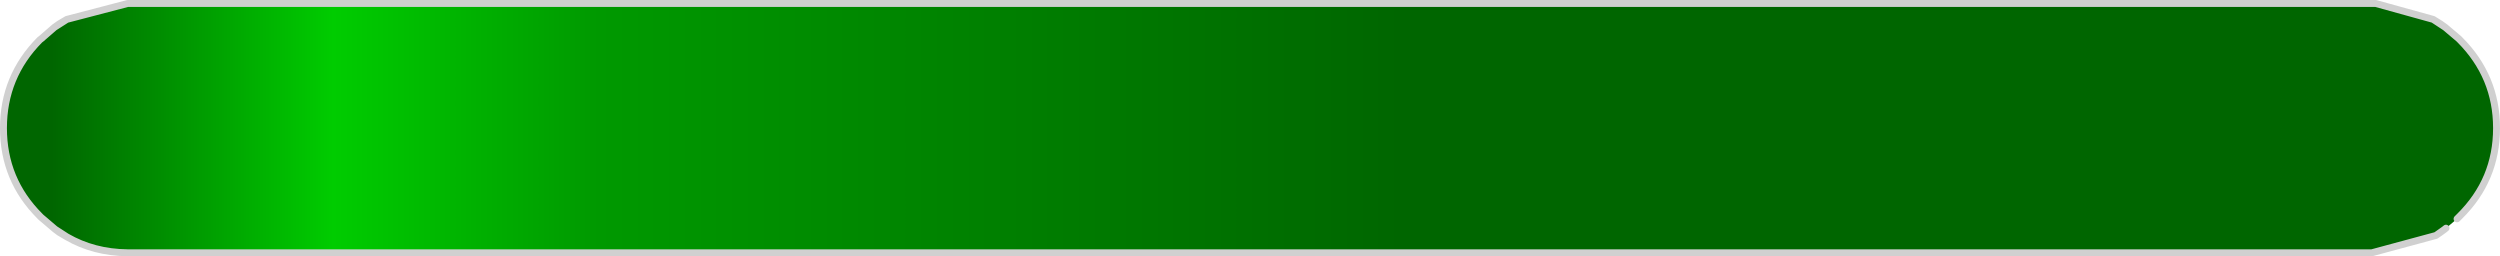
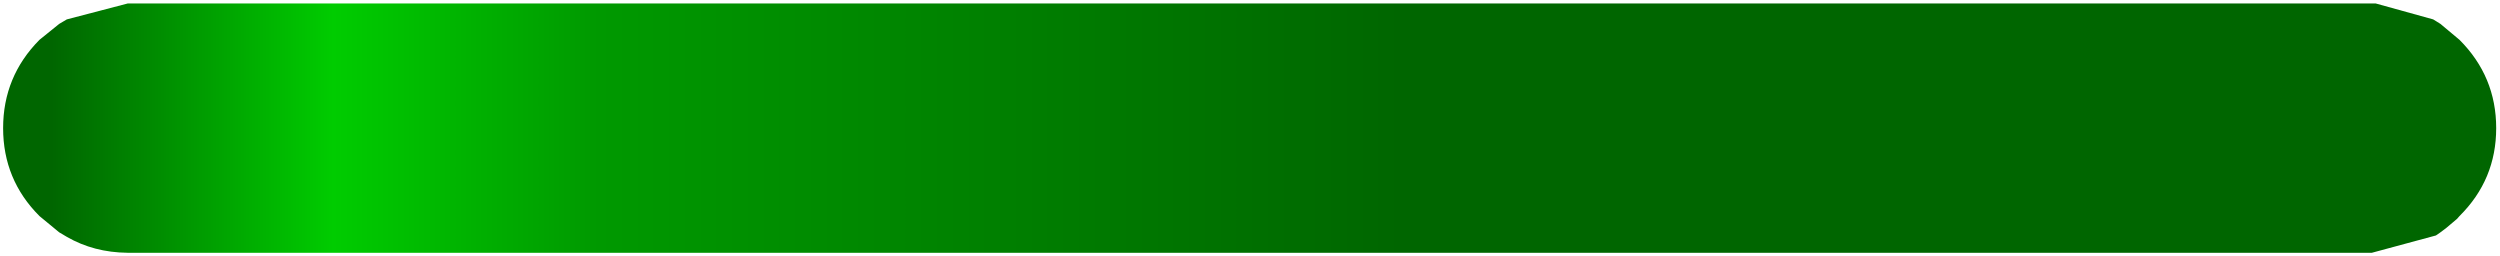
<svg xmlns="http://www.w3.org/2000/svg" height="37.0px" width="361.0px">
  <g transform="matrix(1.0, 0.0, 0.0, 1.0, 180.5, 18.5)">
    <path d="M171.9 -15.05 L174.65 -12.75 Q179.95 -7.45 179.95 0.0 179.95 7.45 174.65 12.7 L174.3 13.1 172.7 14.45 171.9 15.05 171.25 15.5 162.0 18.0 -162.05 18.0 -162.1 18.0 Q-166.95 17.95 -170.85 15.7 L-171.95 15.05 -174.8 12.7 Q-180.05 7.45 -180.05 0.0 -180.05 -7.45 -174.8 -12.75 L-171.95 -15.05 -170.85 -15.7 -162.05 -18.0 162.0 -18.0 162.2 -18.0 162.4 -18.0 162.55 -18.0 170.85 -15.7 171.9 -15.05 M-171.95 15.05 L-172.55 14.6 -174.25 13.15 -174.55 12.9 -174.75 12.7 Q-180.0 7.45 -180.0 0.0 -180.0 -7.45 -174.75 -12.75 L-174.55 -12.9 -172.65 -14.55 -171.95 -15.05 -172.65 -14.55 -170.85 -15.7 -172.65 -14.55 -174.55 -12.9 -174.75 -12.75 Q-180.0 -7.45 -180.0 0.0 -180.0 7.45 -174.75 12.7 L-174.55 12.9 -174.25 13.15 -172.55 14.6 -170.85 15.7 -172.55 14.6 -171.95 15.05" fill="url(#gradient0)" fill-rule="evenodd" stroke="none" />
-     <path d="M174.3 13.1 L174.7 12.7 Q180.0 7.45 180.0 0.0 180.0 -7.45 174.7 -12.75 L174.55 -12.9 172.6 -14.55 171.9 -15.05 170.85 -15.7 172.6 -14.55 M172.7 14.45 L172.45 14.65 171.25 15.5 162.0 18.0 -162.05 18.0 -162.1 18.0 Q-166.95 17.95 -170.85 15.7 L-171.95 15.05 -172.55 14.6 -170.85 15.7 M-171.95 -15.05 L-170.85 -15.7 -162.05 -18.0 162.0 -18.0 162.2 -18.0 162.4 -18.0 162.55 -18.0 170.85 -15.7 M171.25 15.5 L171.9 15.05 172.45 14.65 M-171.95 -15.05 L-172.65 -14.55 -170.85 -15.7 M-172.65 -14.55 L-174.55 -12.9 -174.75 -12.75 Q-180.0 -7.45 -180.0 0.0 -180.0 7.45 -174.75 12.7 L-174.55 12.9 -174.25 13.15 -172.55 14.6" fill="none" stroke="#d0d0d0" stroke-linecap="round" stroke-linejoin="round" stroke-width="1.0" />
  </g>
  <defs>
    <linearGradient gradientTransform="matrix(0.22, 0.0, 0.0, 0.022, -0.05, 0.0)" gradientUnits="userSpaceOnUse" id="gradient0" spreadMethod="pad" x1="-819.2" x2="819.2">
      <stop offset="0.02" stop-color="#006600" />
      <stop offset="0.133" stop-color="#00cc00" />
      <stop offset="0.239" stop-color="#009900" />
      <stop offset="0.561" stop-color="#006600" />
      <stop offset="0.639" stop-color="#006600" />
      <stop offset="0.694" stop-color="#006600" />
      <stop offset="0.859" stop-color="#006600" />
      <stop offset="1.0" stop-color="#006600" />
    </linearGradient>
  </defs>
</svg>